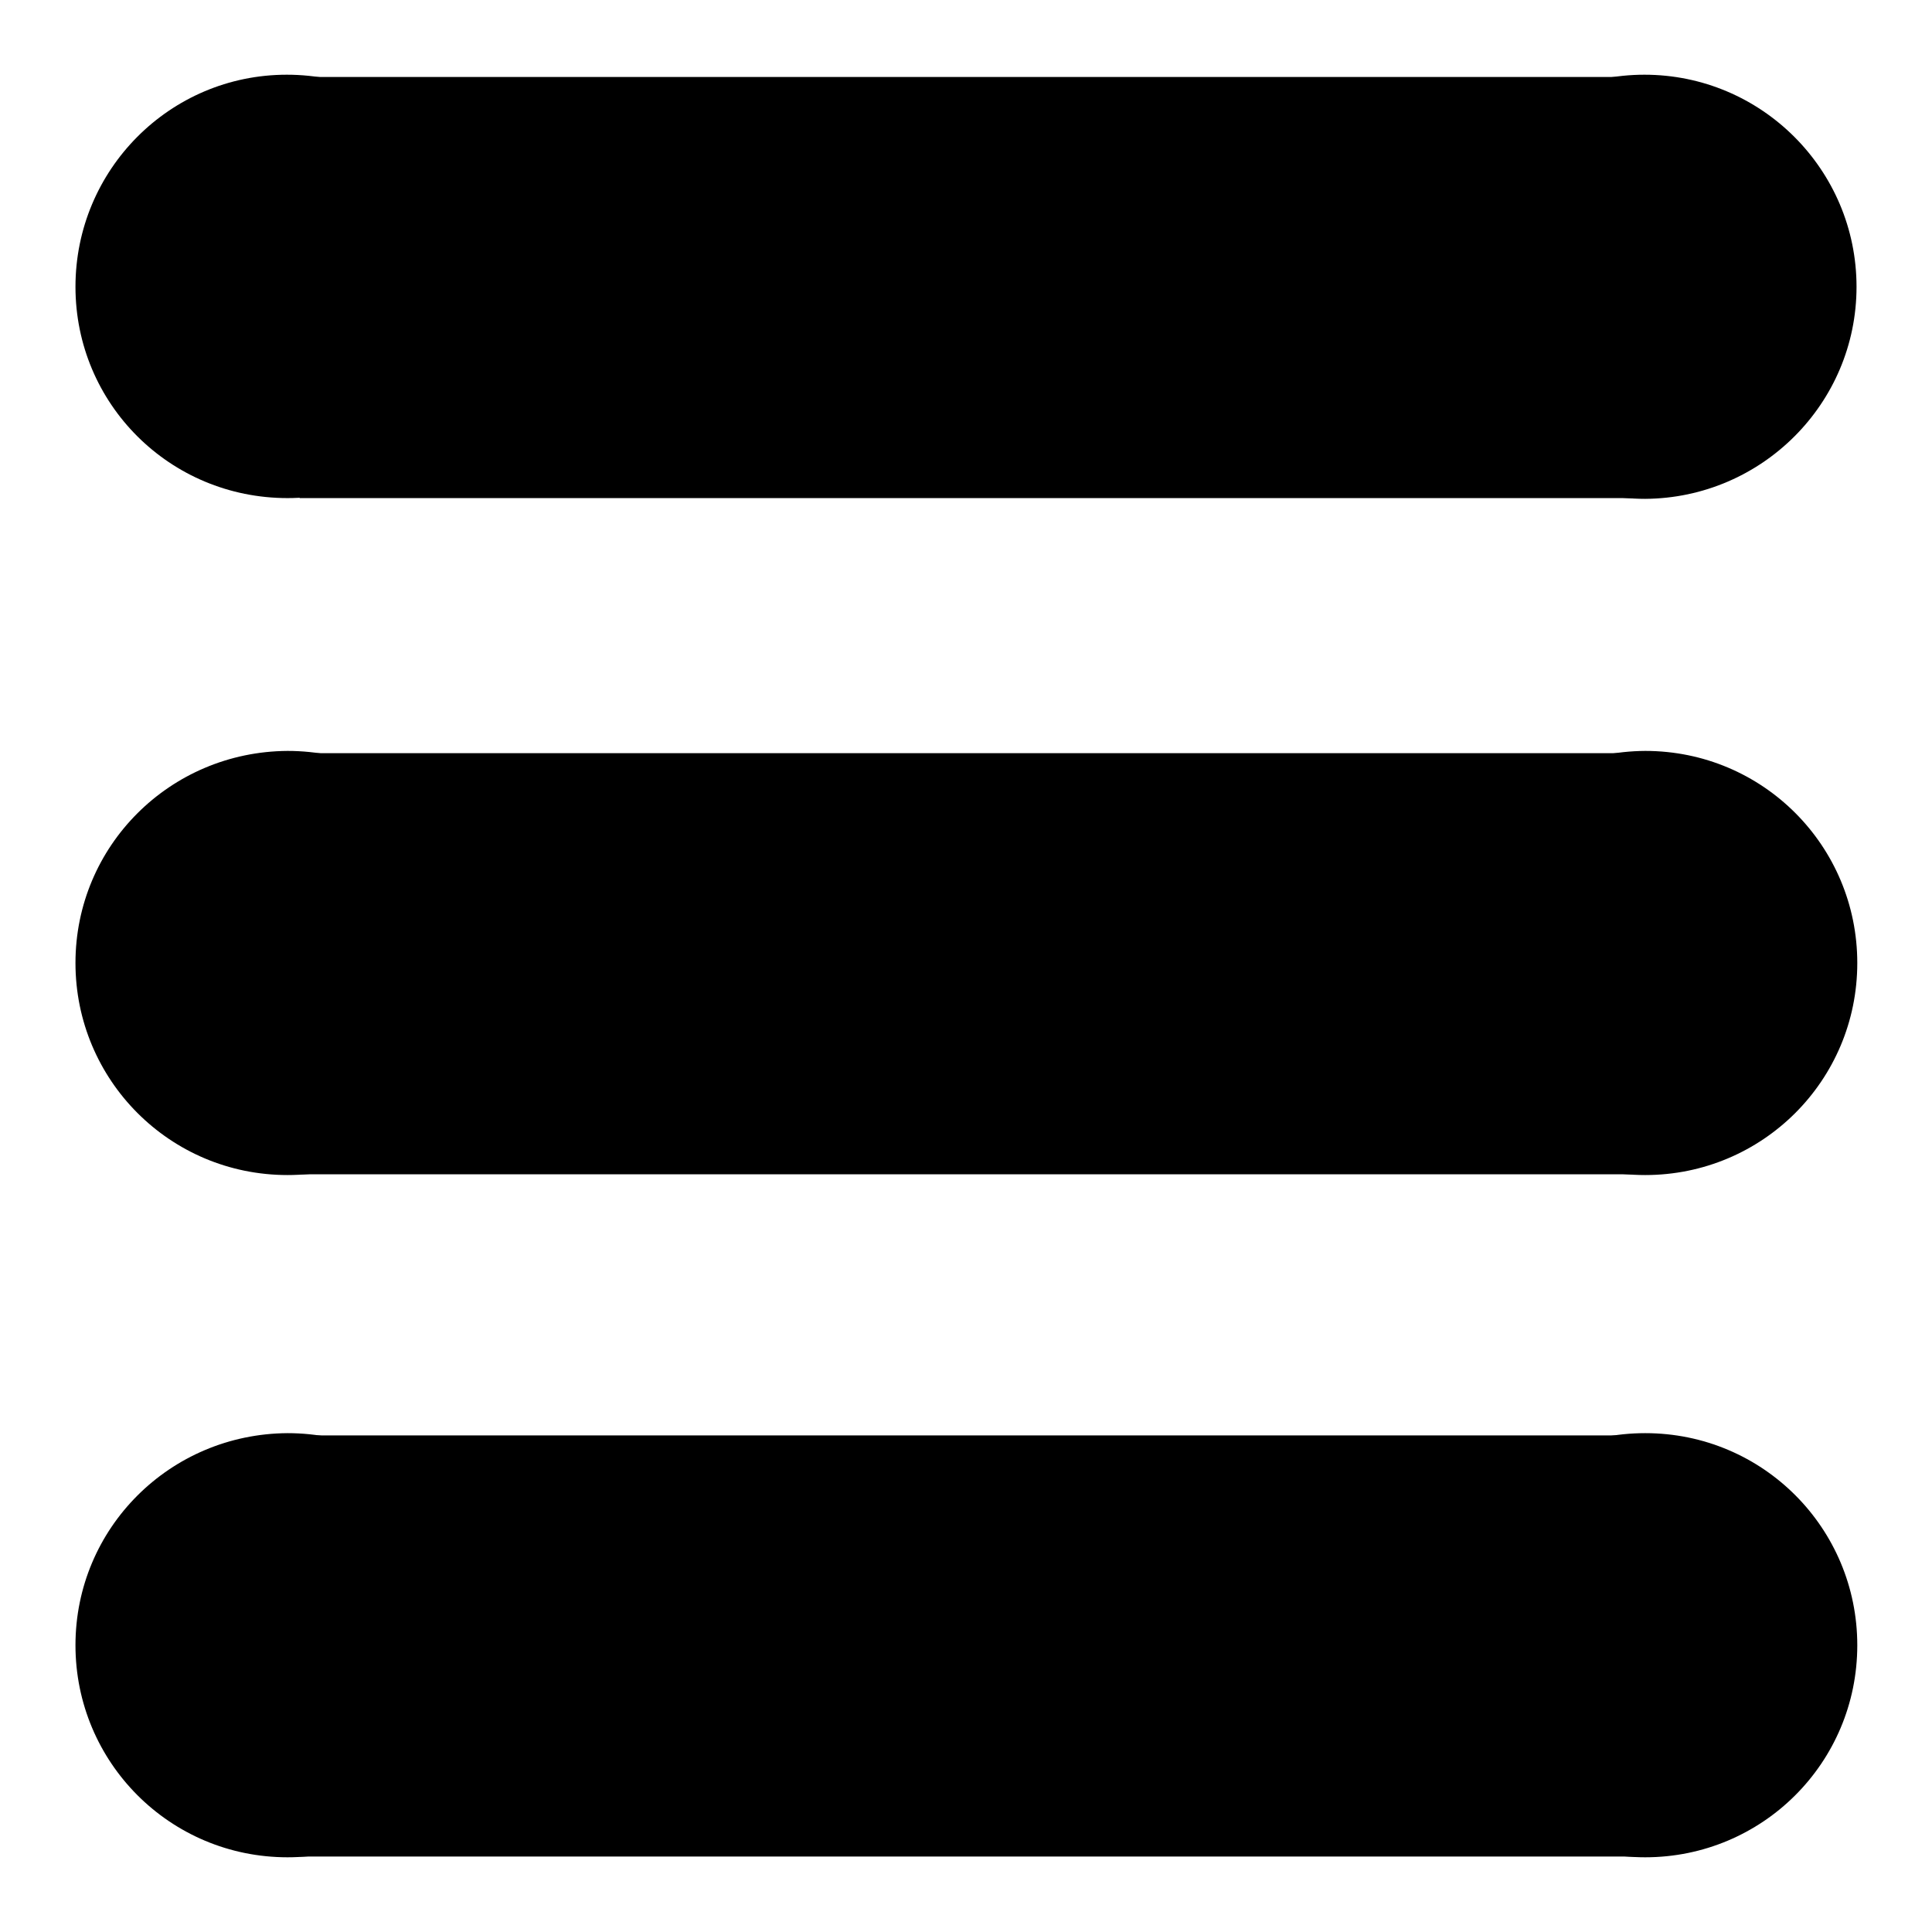
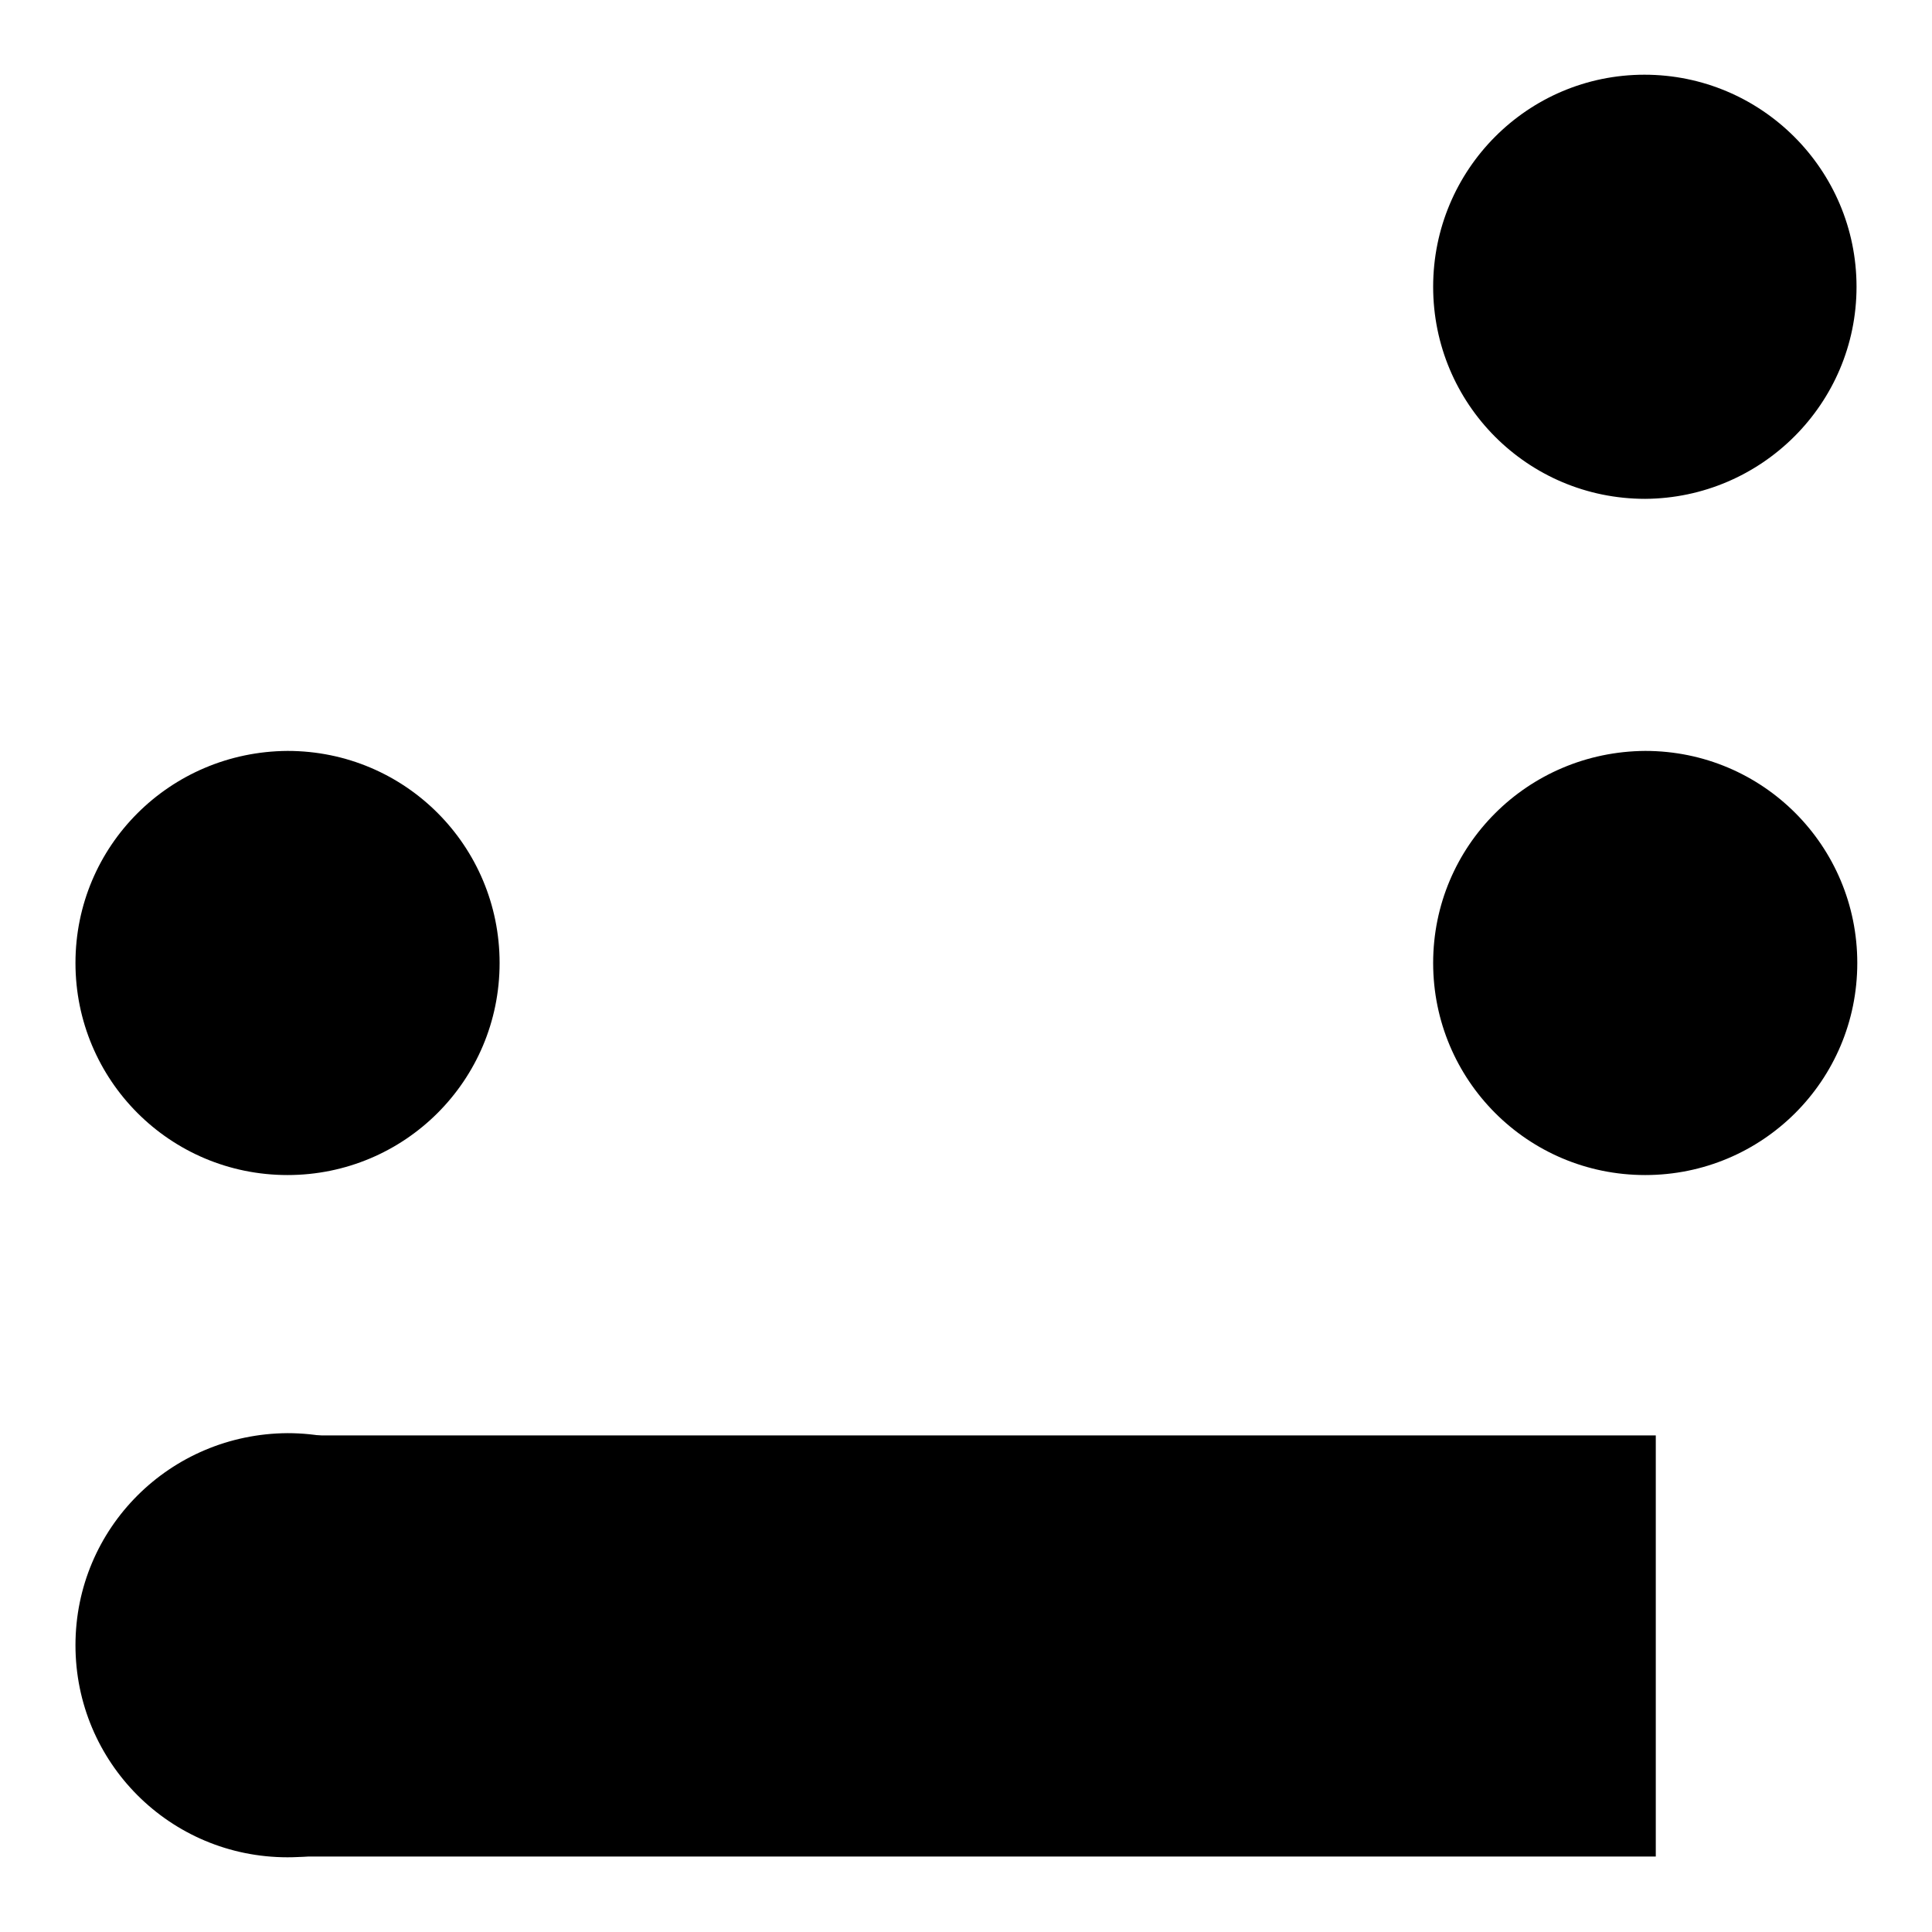
<svg xmlns="http://www.w3.org/2000/svg" version="1.1" x="0px" y="0px" viewBox="0 0 256 256" enable-background="new 0 0 256 256" xml:space="preserve">
  <g>
    <g>
-       <path fill="#000000" d="M10,38C10,53.5,22.5,66,38.1,66C53.5,66,66.1,53.5,66.1,38c0-15.5-12.5-28.1-28.1-28.1C22.5,9.9,10,22.5,10,38z" />
      <path fill="#000000" d="M189.9,38c0,15.5,12.5,28.1,28.1,28.1C233.4,66,246,53.5,246,38c0-15.5-12.6-28.1-28.1-28.1C202.4,9.9,189.9,22.5,189.9,38z" />
-       <path fill="#000000" d="M39.7,10.2h179.7V66H39.7V10.2L39.7,10.2z" />
      <path fill="#000000" d="M10,218c0,15.5,12.5,28.1,28.1,28.1c15.5,0,28.1-12.5,28.1-28.1c0-15.5-12.5-28.1-28.1-28.1C22.5,190,10,202.5,10,218L10,218z" />
-       <path fill="#000000" d="M189.9,218c0,15.5,12.5,28.1,28.1,28.1c15.5,0,28.1-12.5,28.1-28.1c0-15.5-12.5-28.1-28.1-28.1S189.9,202.5,189.9,218L189.9,218z" />
      <path fill="#000000" d="M39.7,190.2h179.7V246H39.7V190.2L39.7,190.2z" />
      <path fill="#000000" d="M10,127.6c0,15.5,12.5,28.1,28.1,28.1c15.5,0,28.1-12.5,28.1-28.1c0-15.5-12.5-28.1-28.1-28.1C22.5,99.6,10,112.1,10,127.6L10,127.6z" />
      <path fill="#000000" d="M189.9,127.6c0,15.5,12.5,28.1,28.1,28.1c15.5,0,28.1-12.5,28.1-28.1c0-15.5-12.5-28.1-28.1-28.1C202.4,99.6,189.9,112.1,189.9,127.6L189.9,127.6z" />
-       <path fill="#000000" d="M39.7,99.8h179.7v55.8H39.7V99.8L39.7,99.8z" />
    </g>
  </g>
</svg>